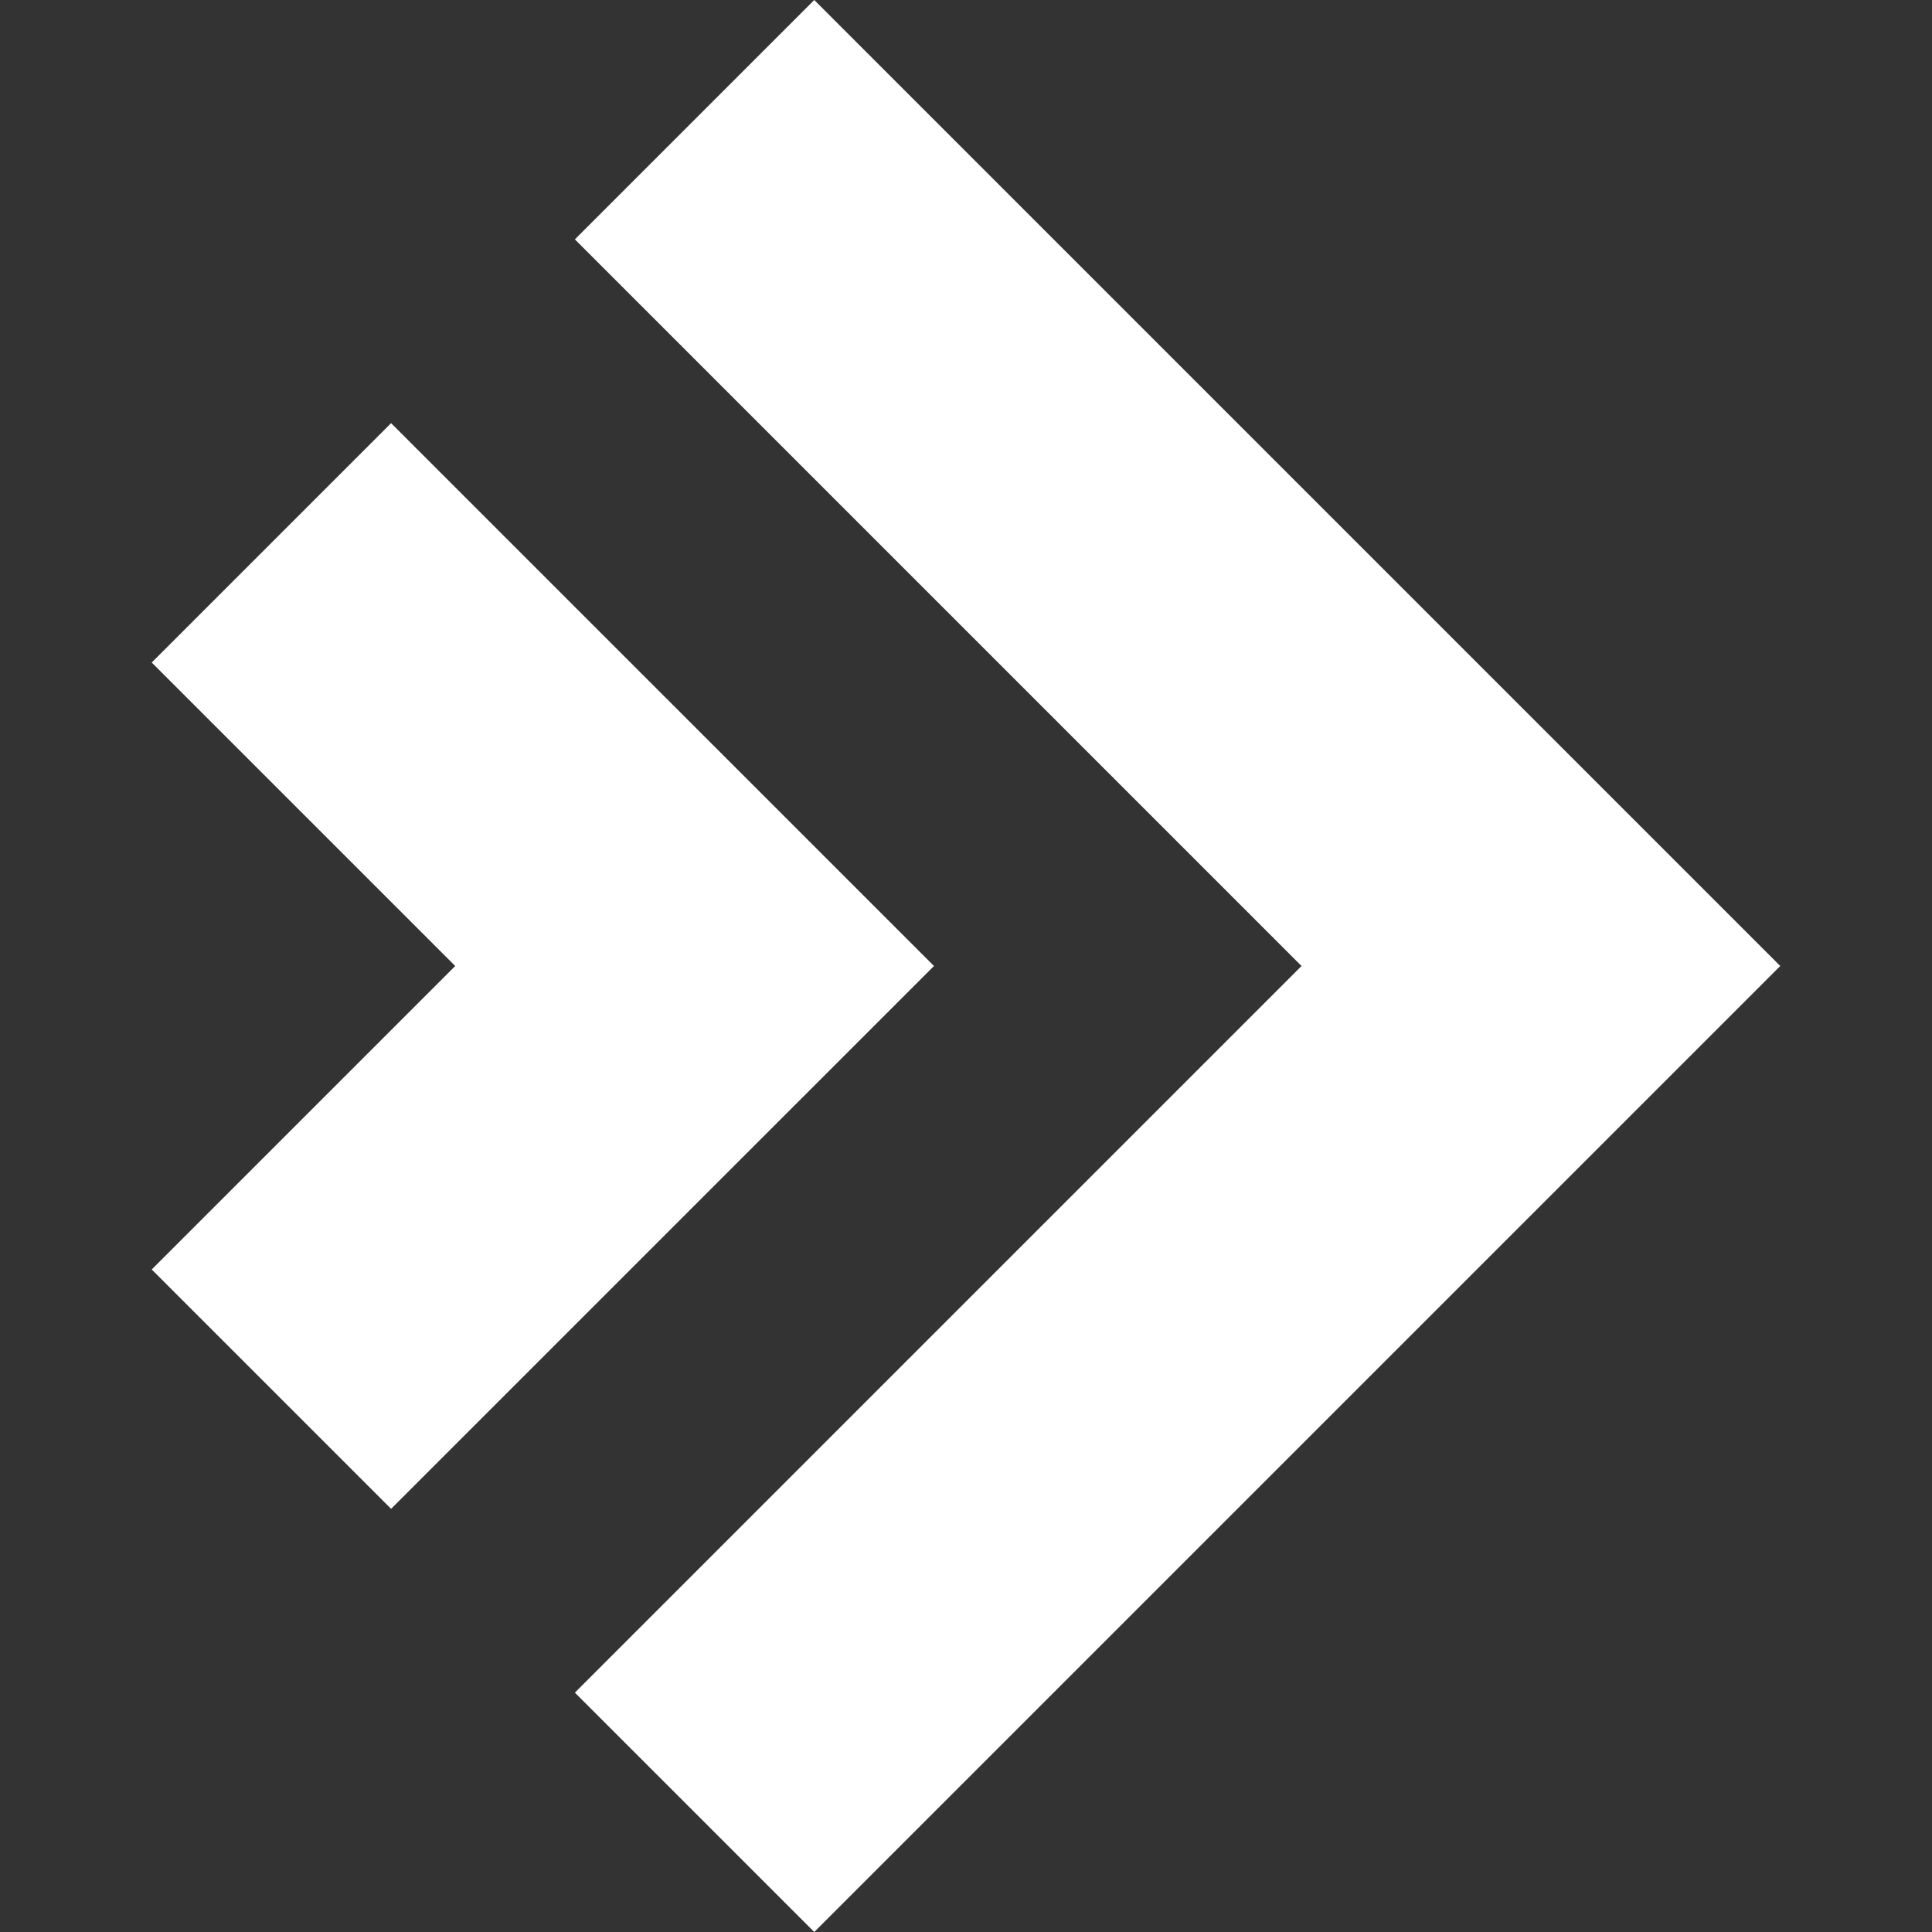
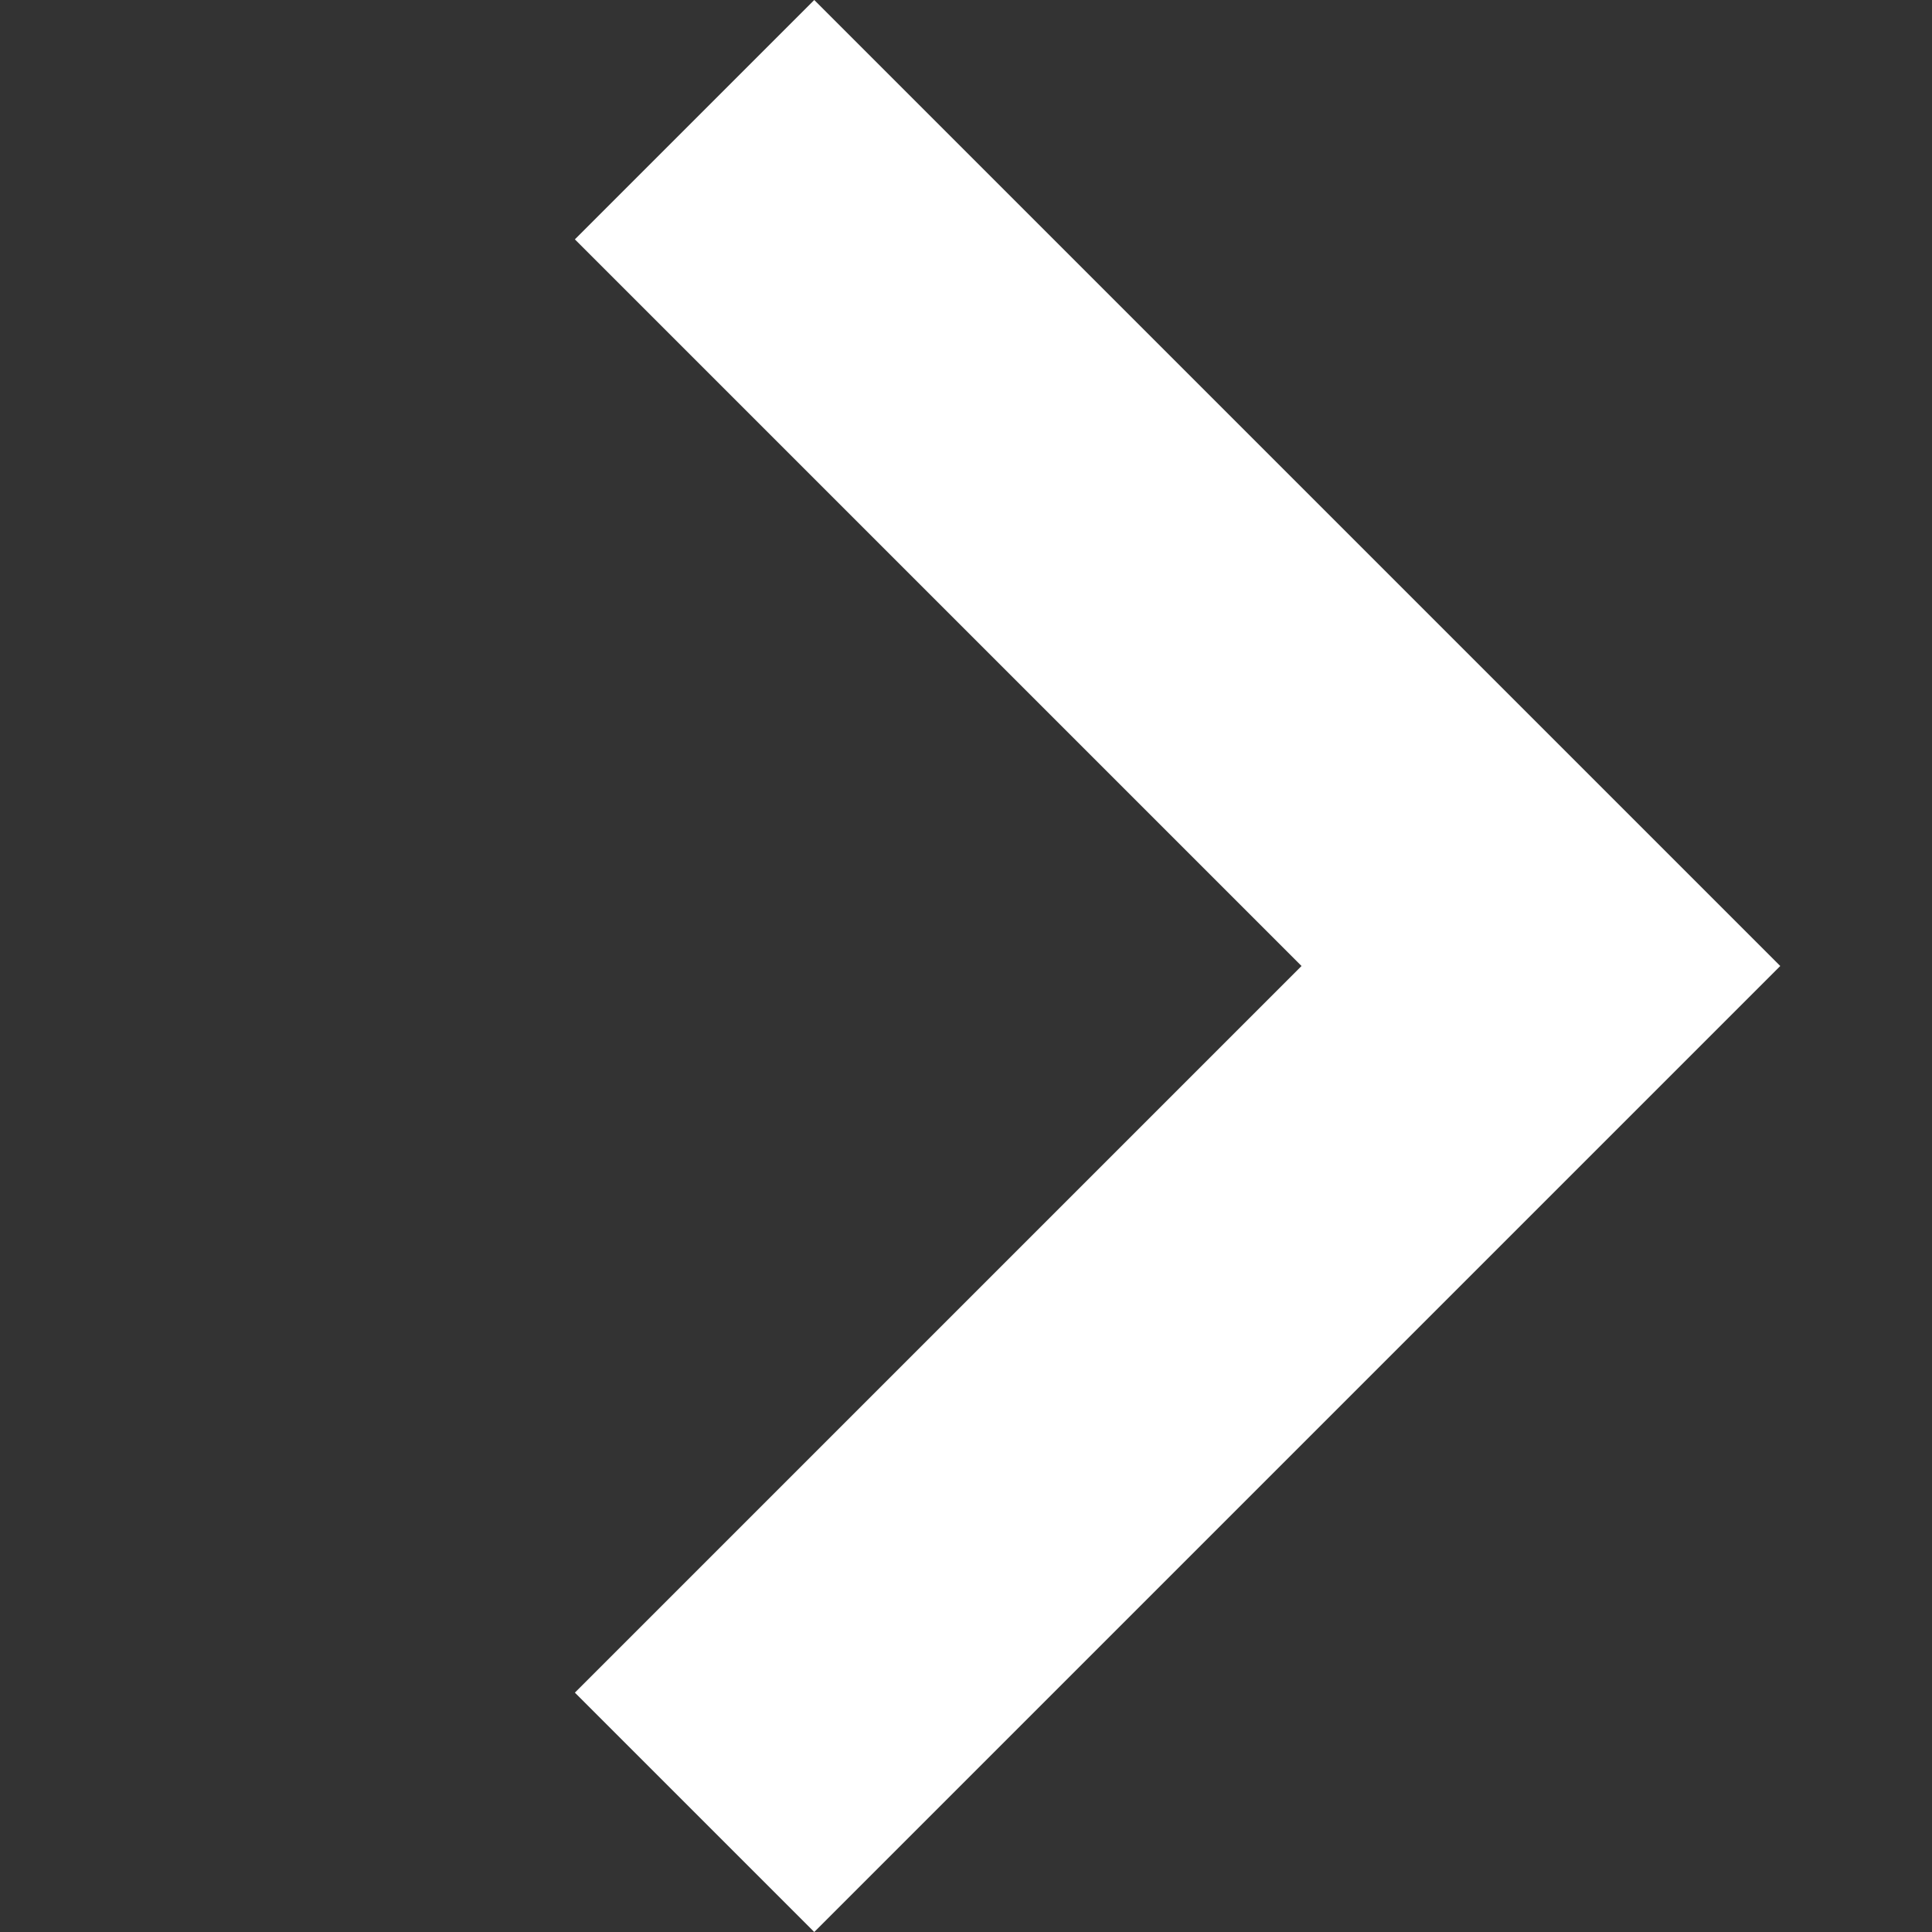
<svg xmlns="http://www.w3.org/2000/svg" width="512" height="512" viewBox="0 0 200 200">
  <rect x="0" y="0" width="200" height="200" fill="#333333" stroke="none" />
  <g fill="#fff">
    <path d="m84.292 200-24.781-24.779L134.734 100 59.511 24.779 84.292 0l100.001 100z" data-original="#f05228" />
-     <path d="m40.487 156.195-24.781-24.779L47.124 100 15.706 68.584l24.781-24.779L96.683 100z" data-original="#f05228" />
  </g>
</svg>